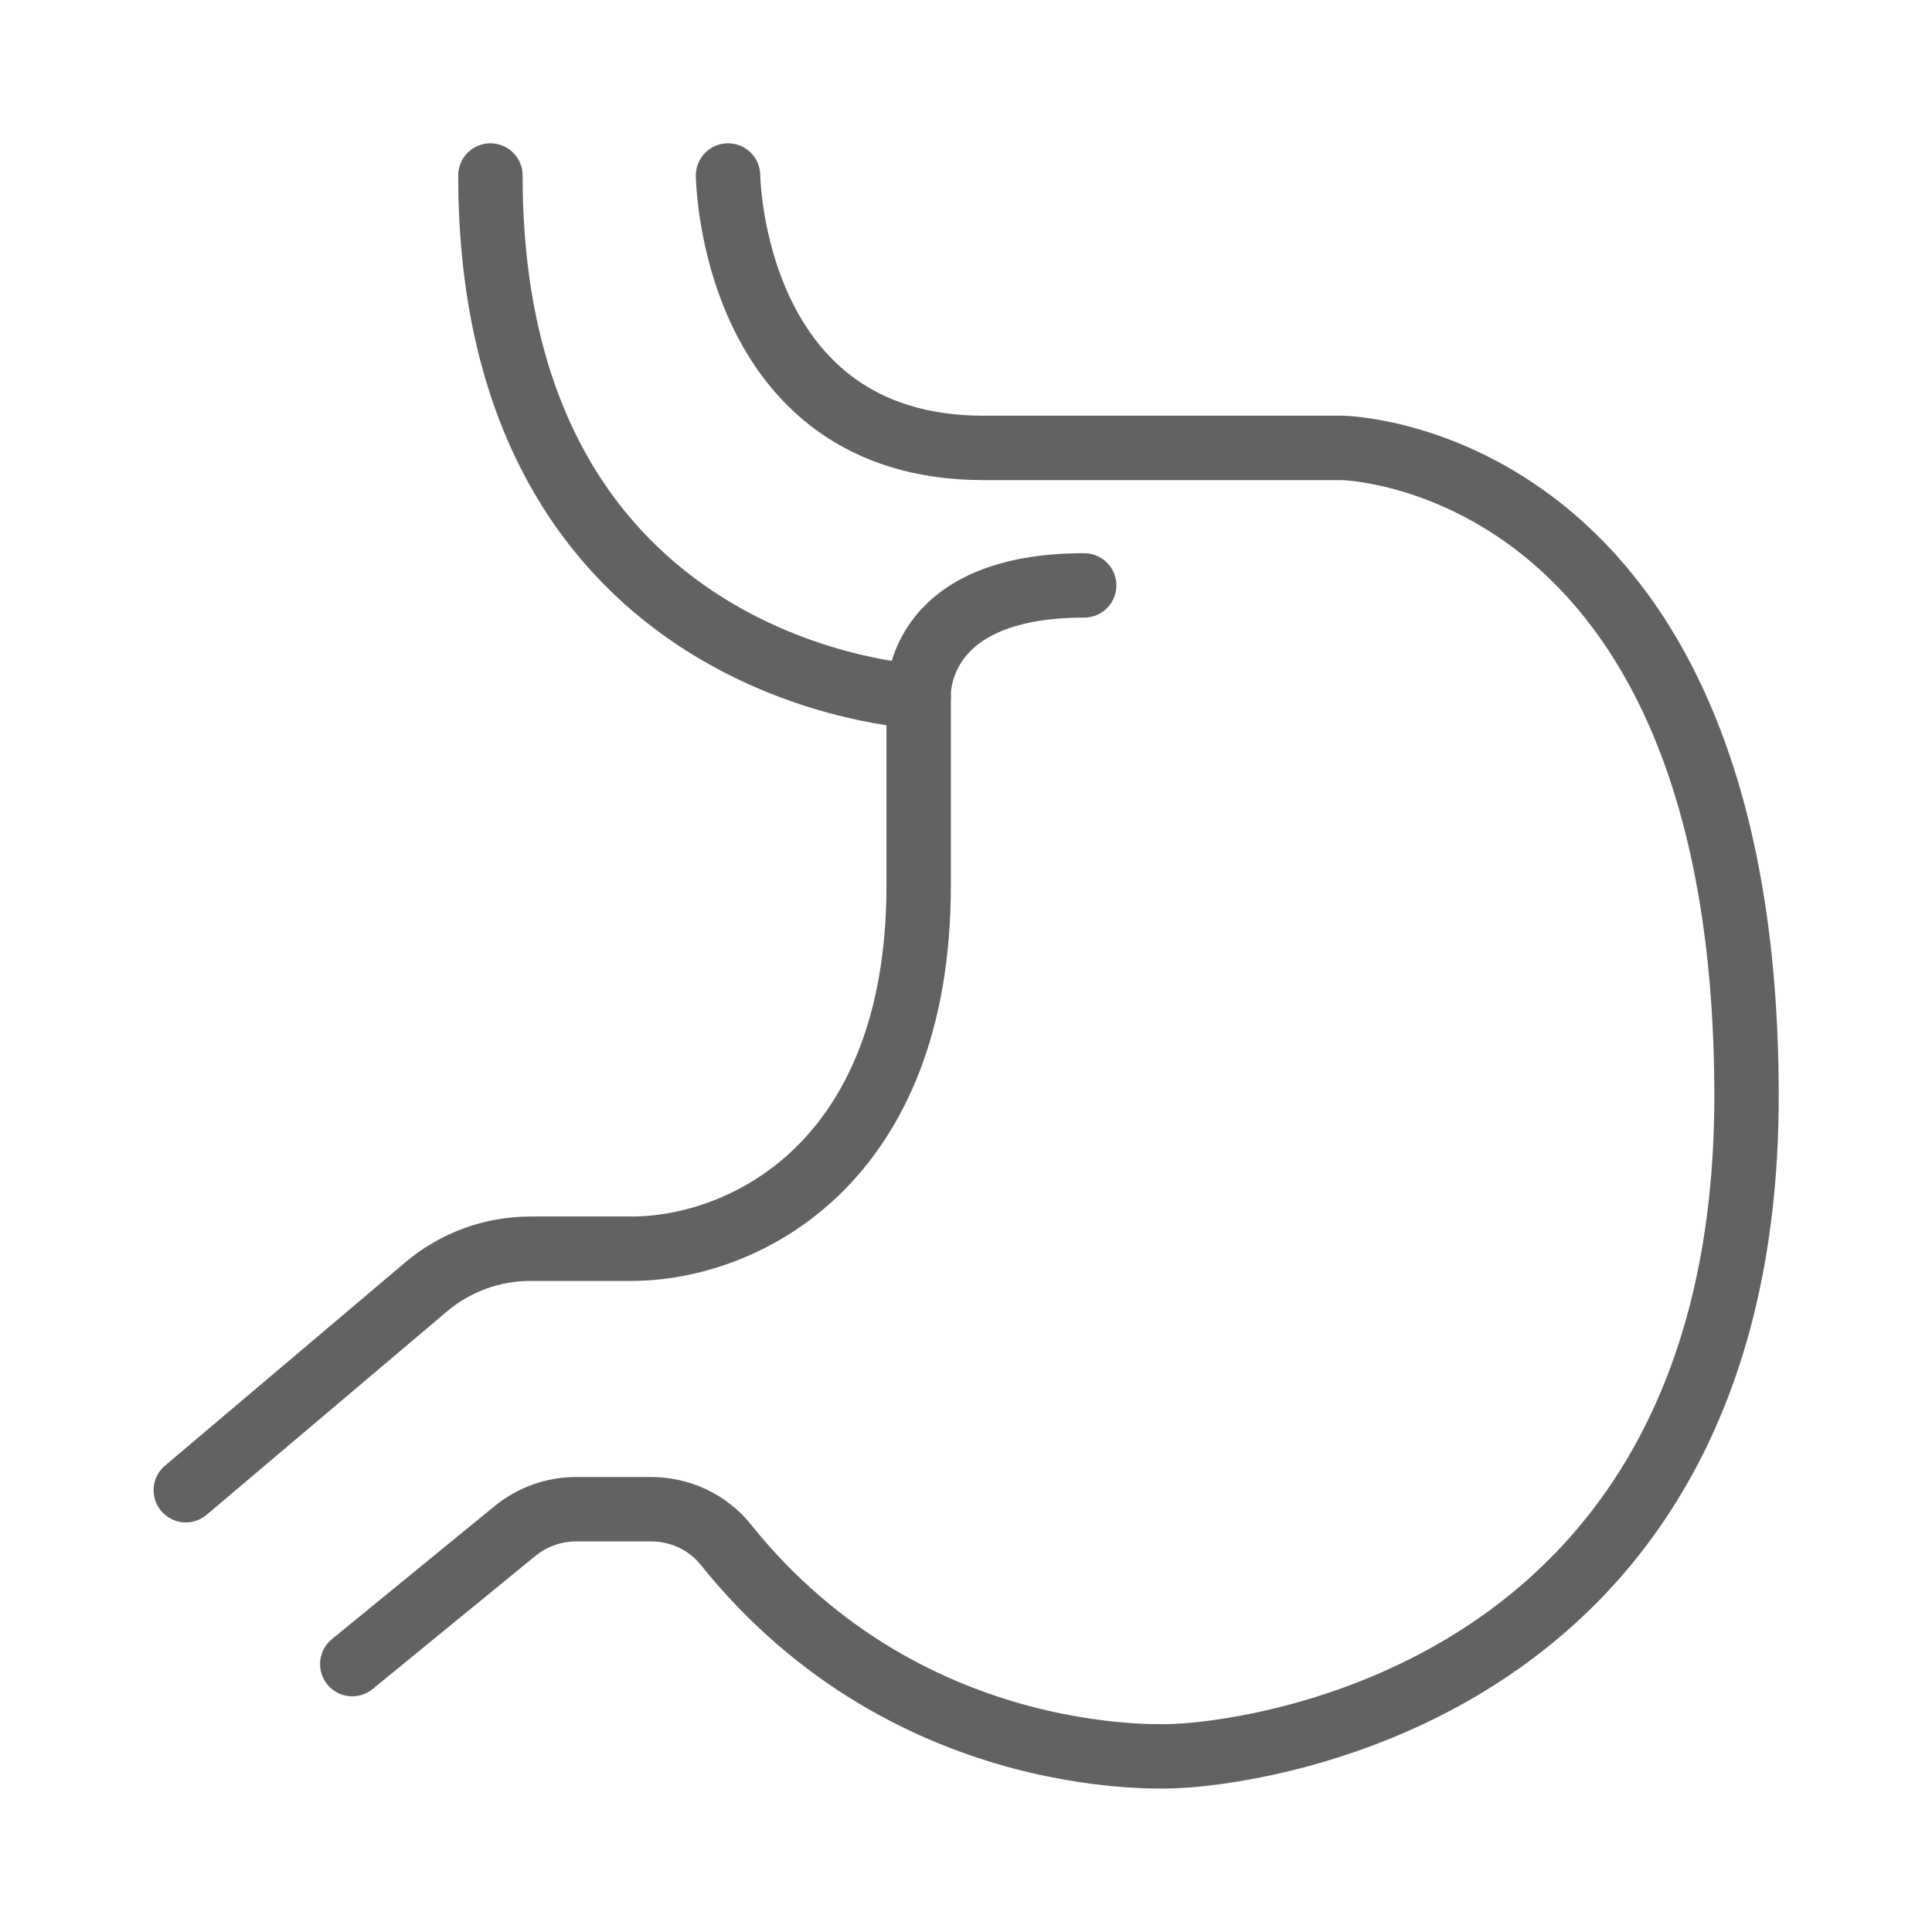
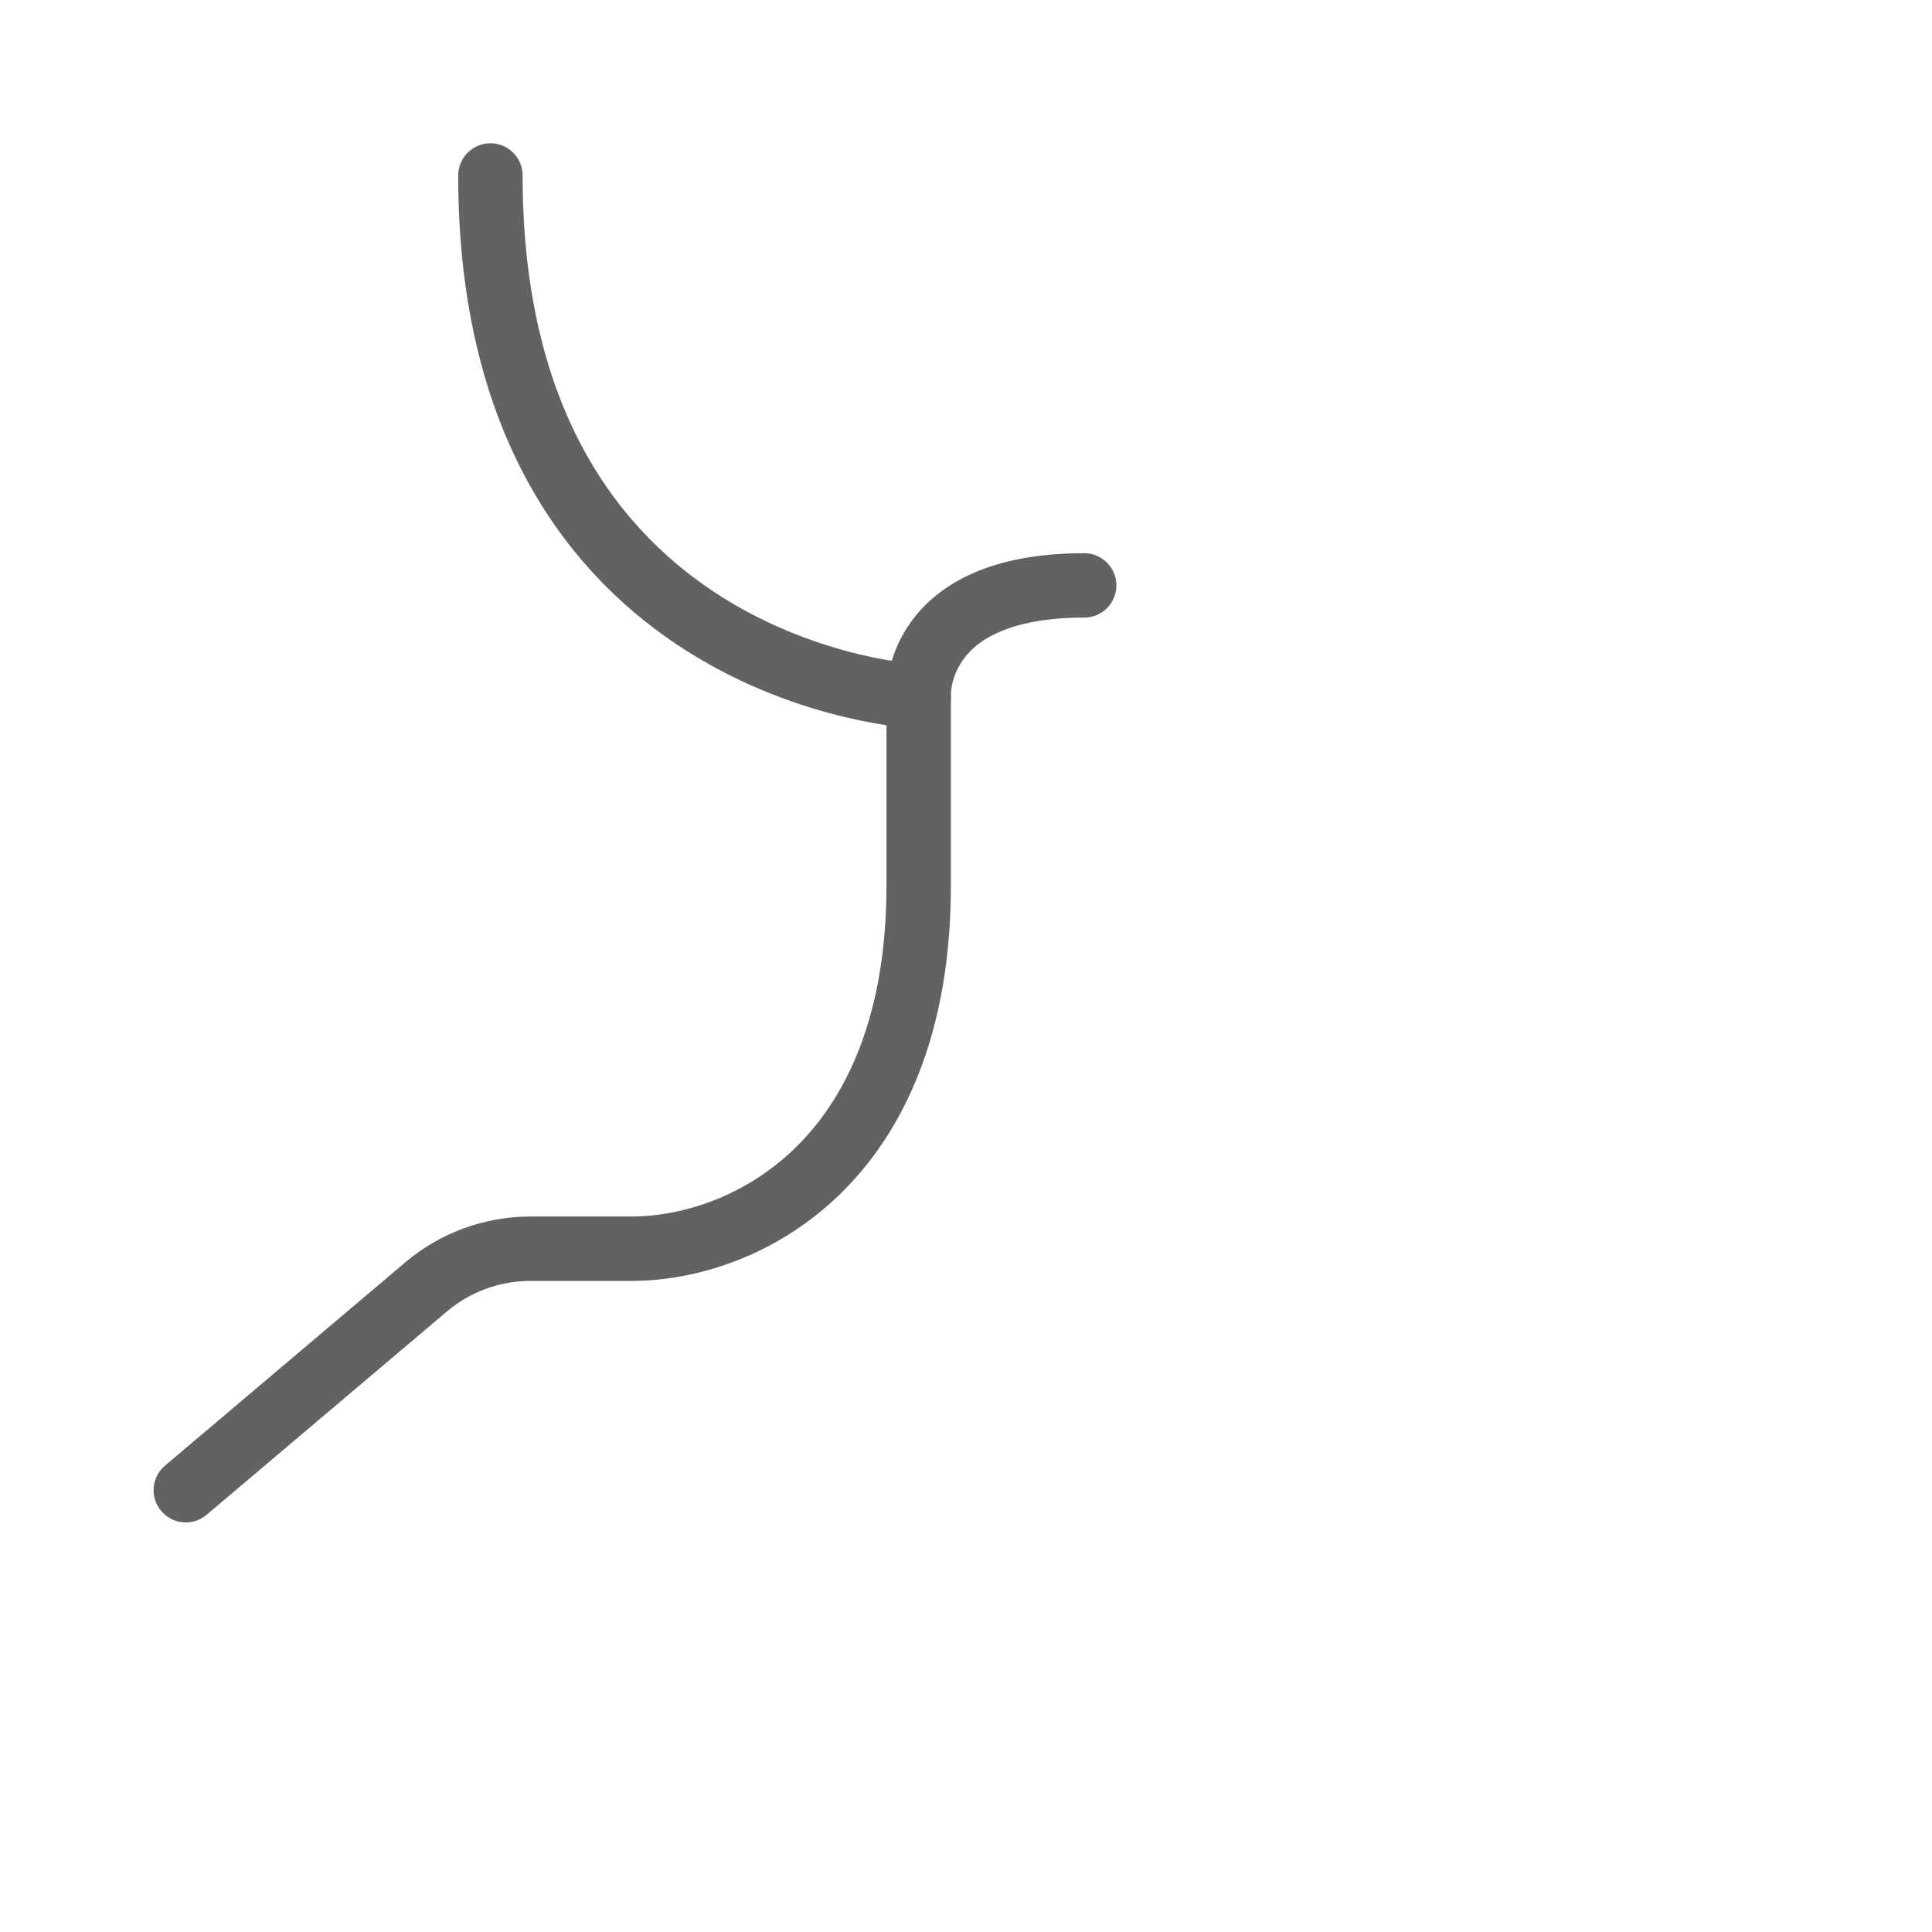
<svg xmlns="http://www.w3.org/2000/svg" fill="none" height="60" viewBox="0 0 60 60" width="60">
  <clipPath id="a">
    <path d="m0 0h60v60h-60z" />
  </clipPath>
  <g style="opacity:.7;clip-path:url(#a);stroke:#202022;stroke-width:2;stroke-linecap:round;stroke-linejoin:round">
-     <path d="m22.61 5.45s.09 8.46 7.93 8.46h11.14s12.56.18 12.56 20.13-17.64 20.49-17.64 20.49-8.27.66-14.06-6.56c-.56-.7-1.42-1.1-2.32-1.1h-2.33c-.69 0-1.36.24-1.9.68l-5.05 4.13" />
    <path d="m5.77 46.28 7.47-6.32c.9-.76 2.05-1.18 3.23-1.18h3.14c3.46 0 8.92-2.61 8.92-11.28v-5.87s-13.3-.6-13.3-16.18" />
    <path d="m28.53 21.63s-.2-3.45 5.14-3.45" />
  </g>
</svg>